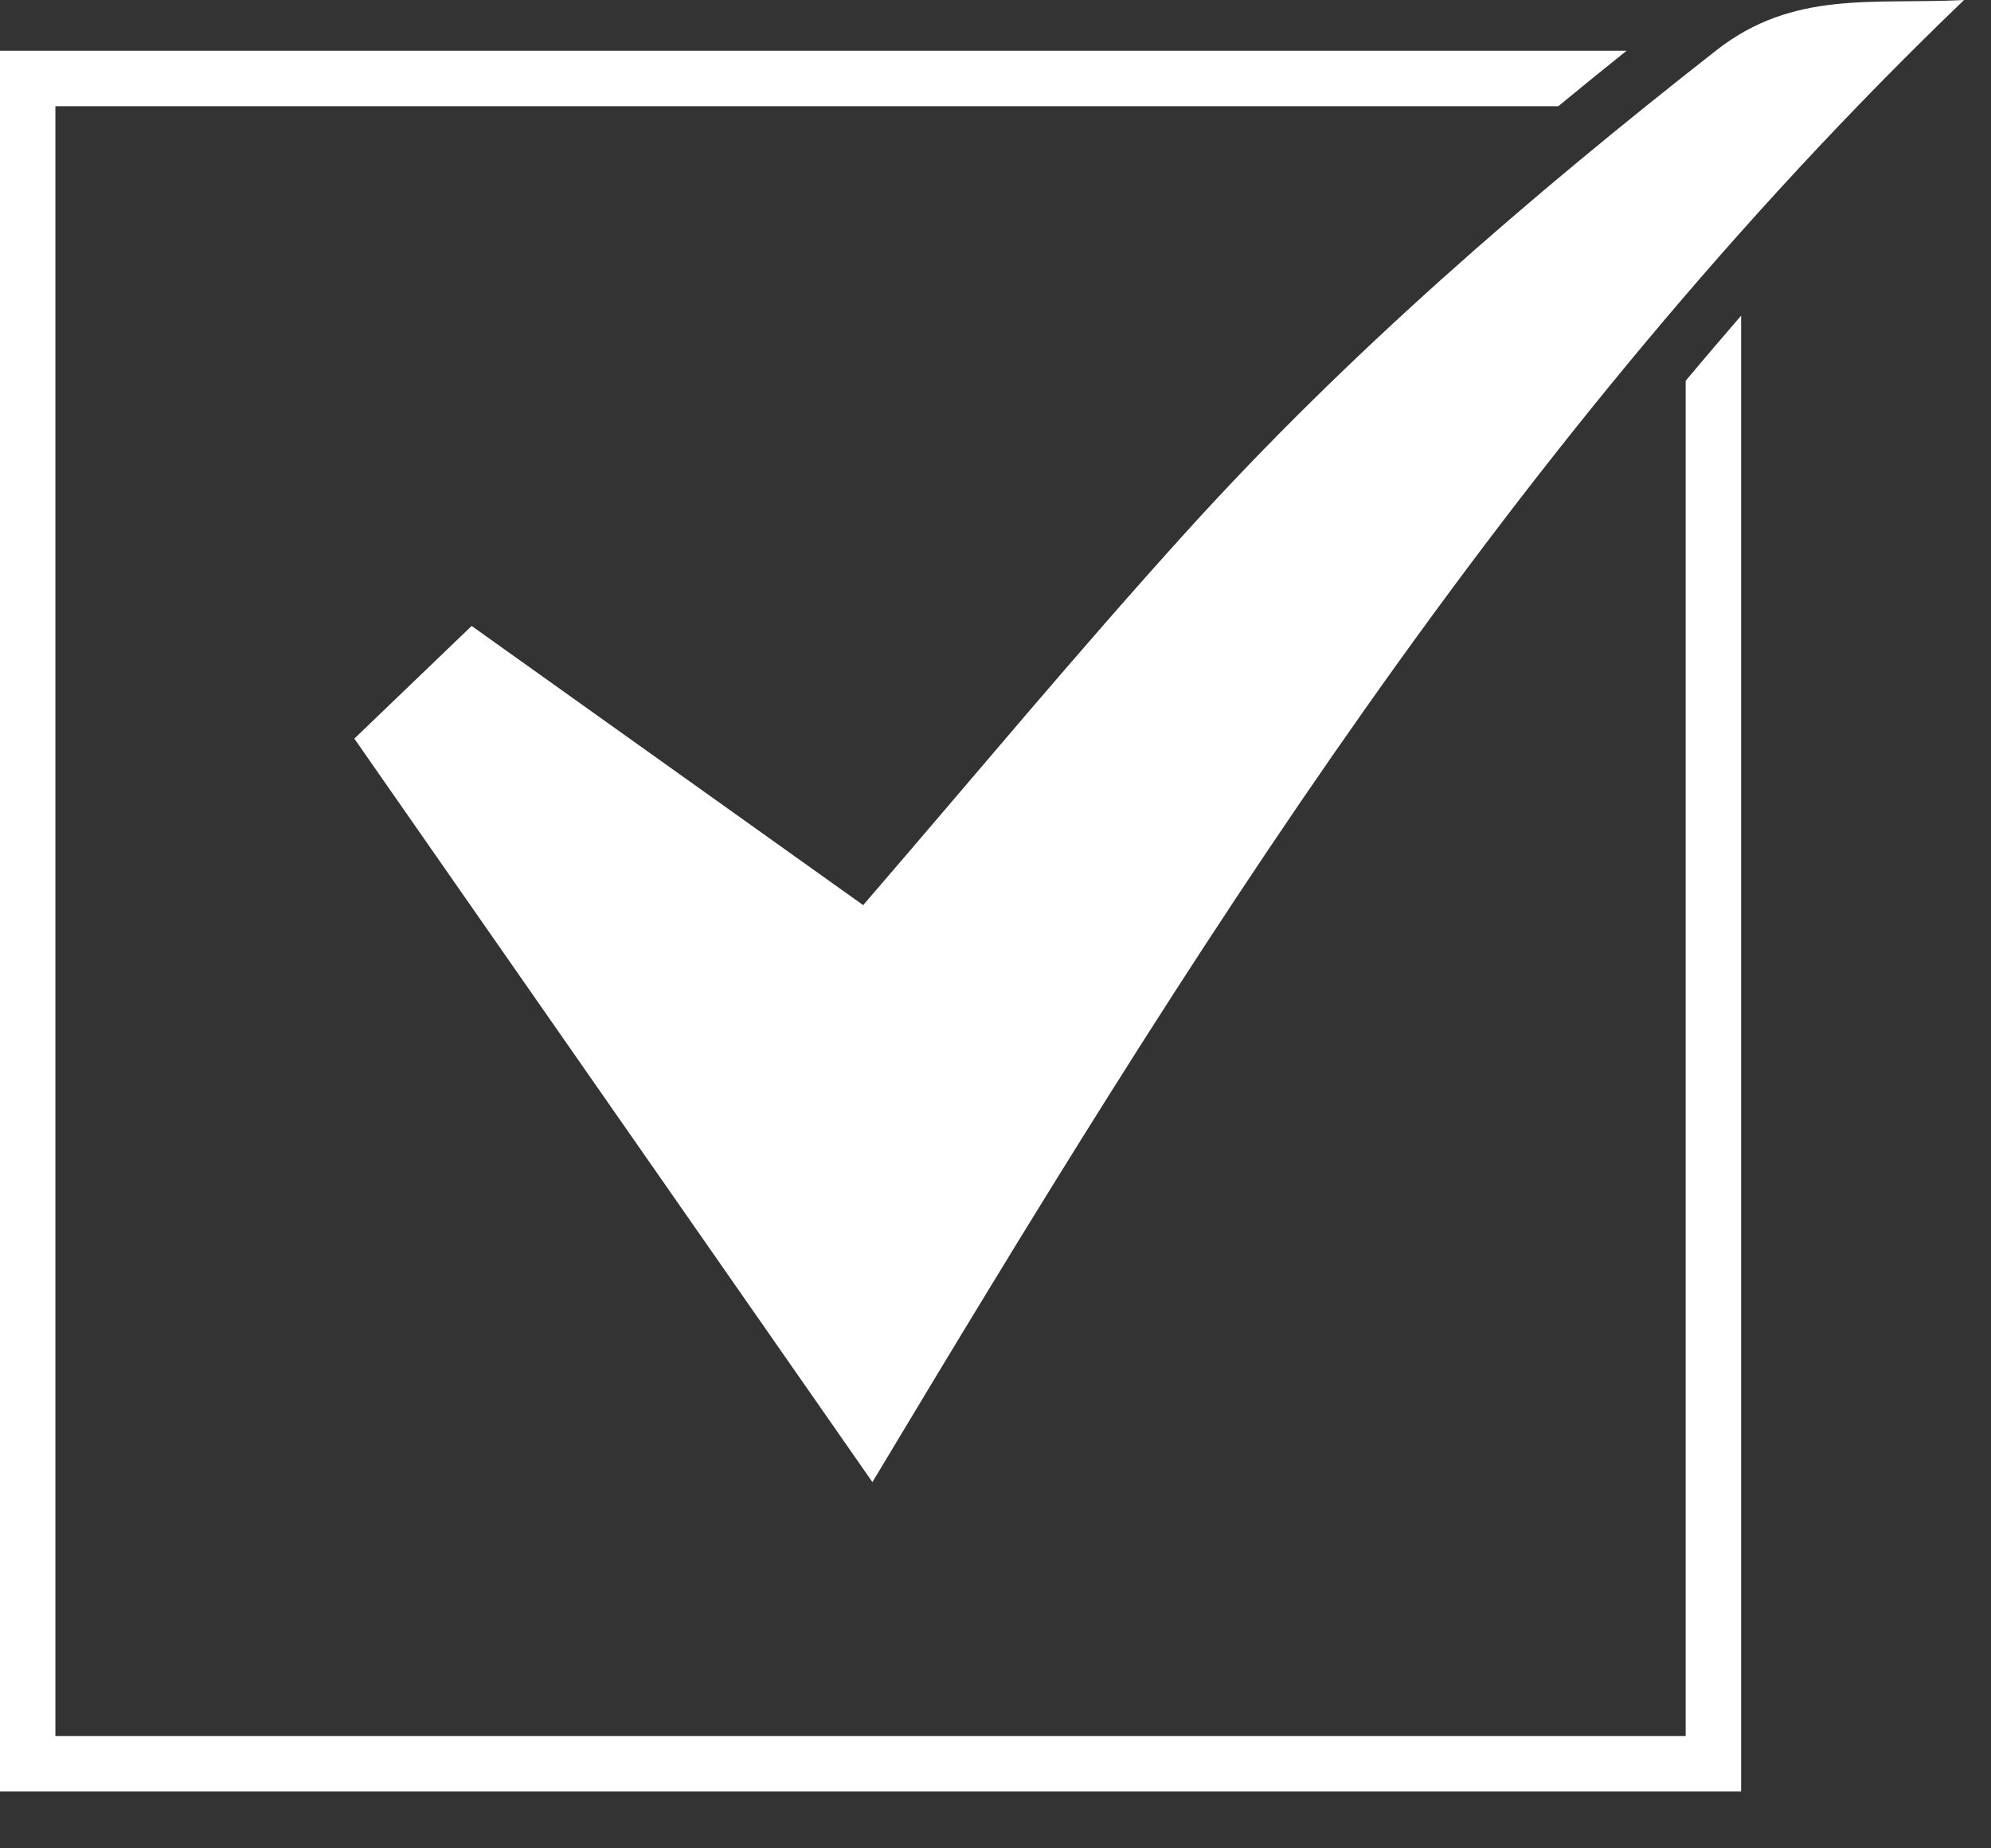
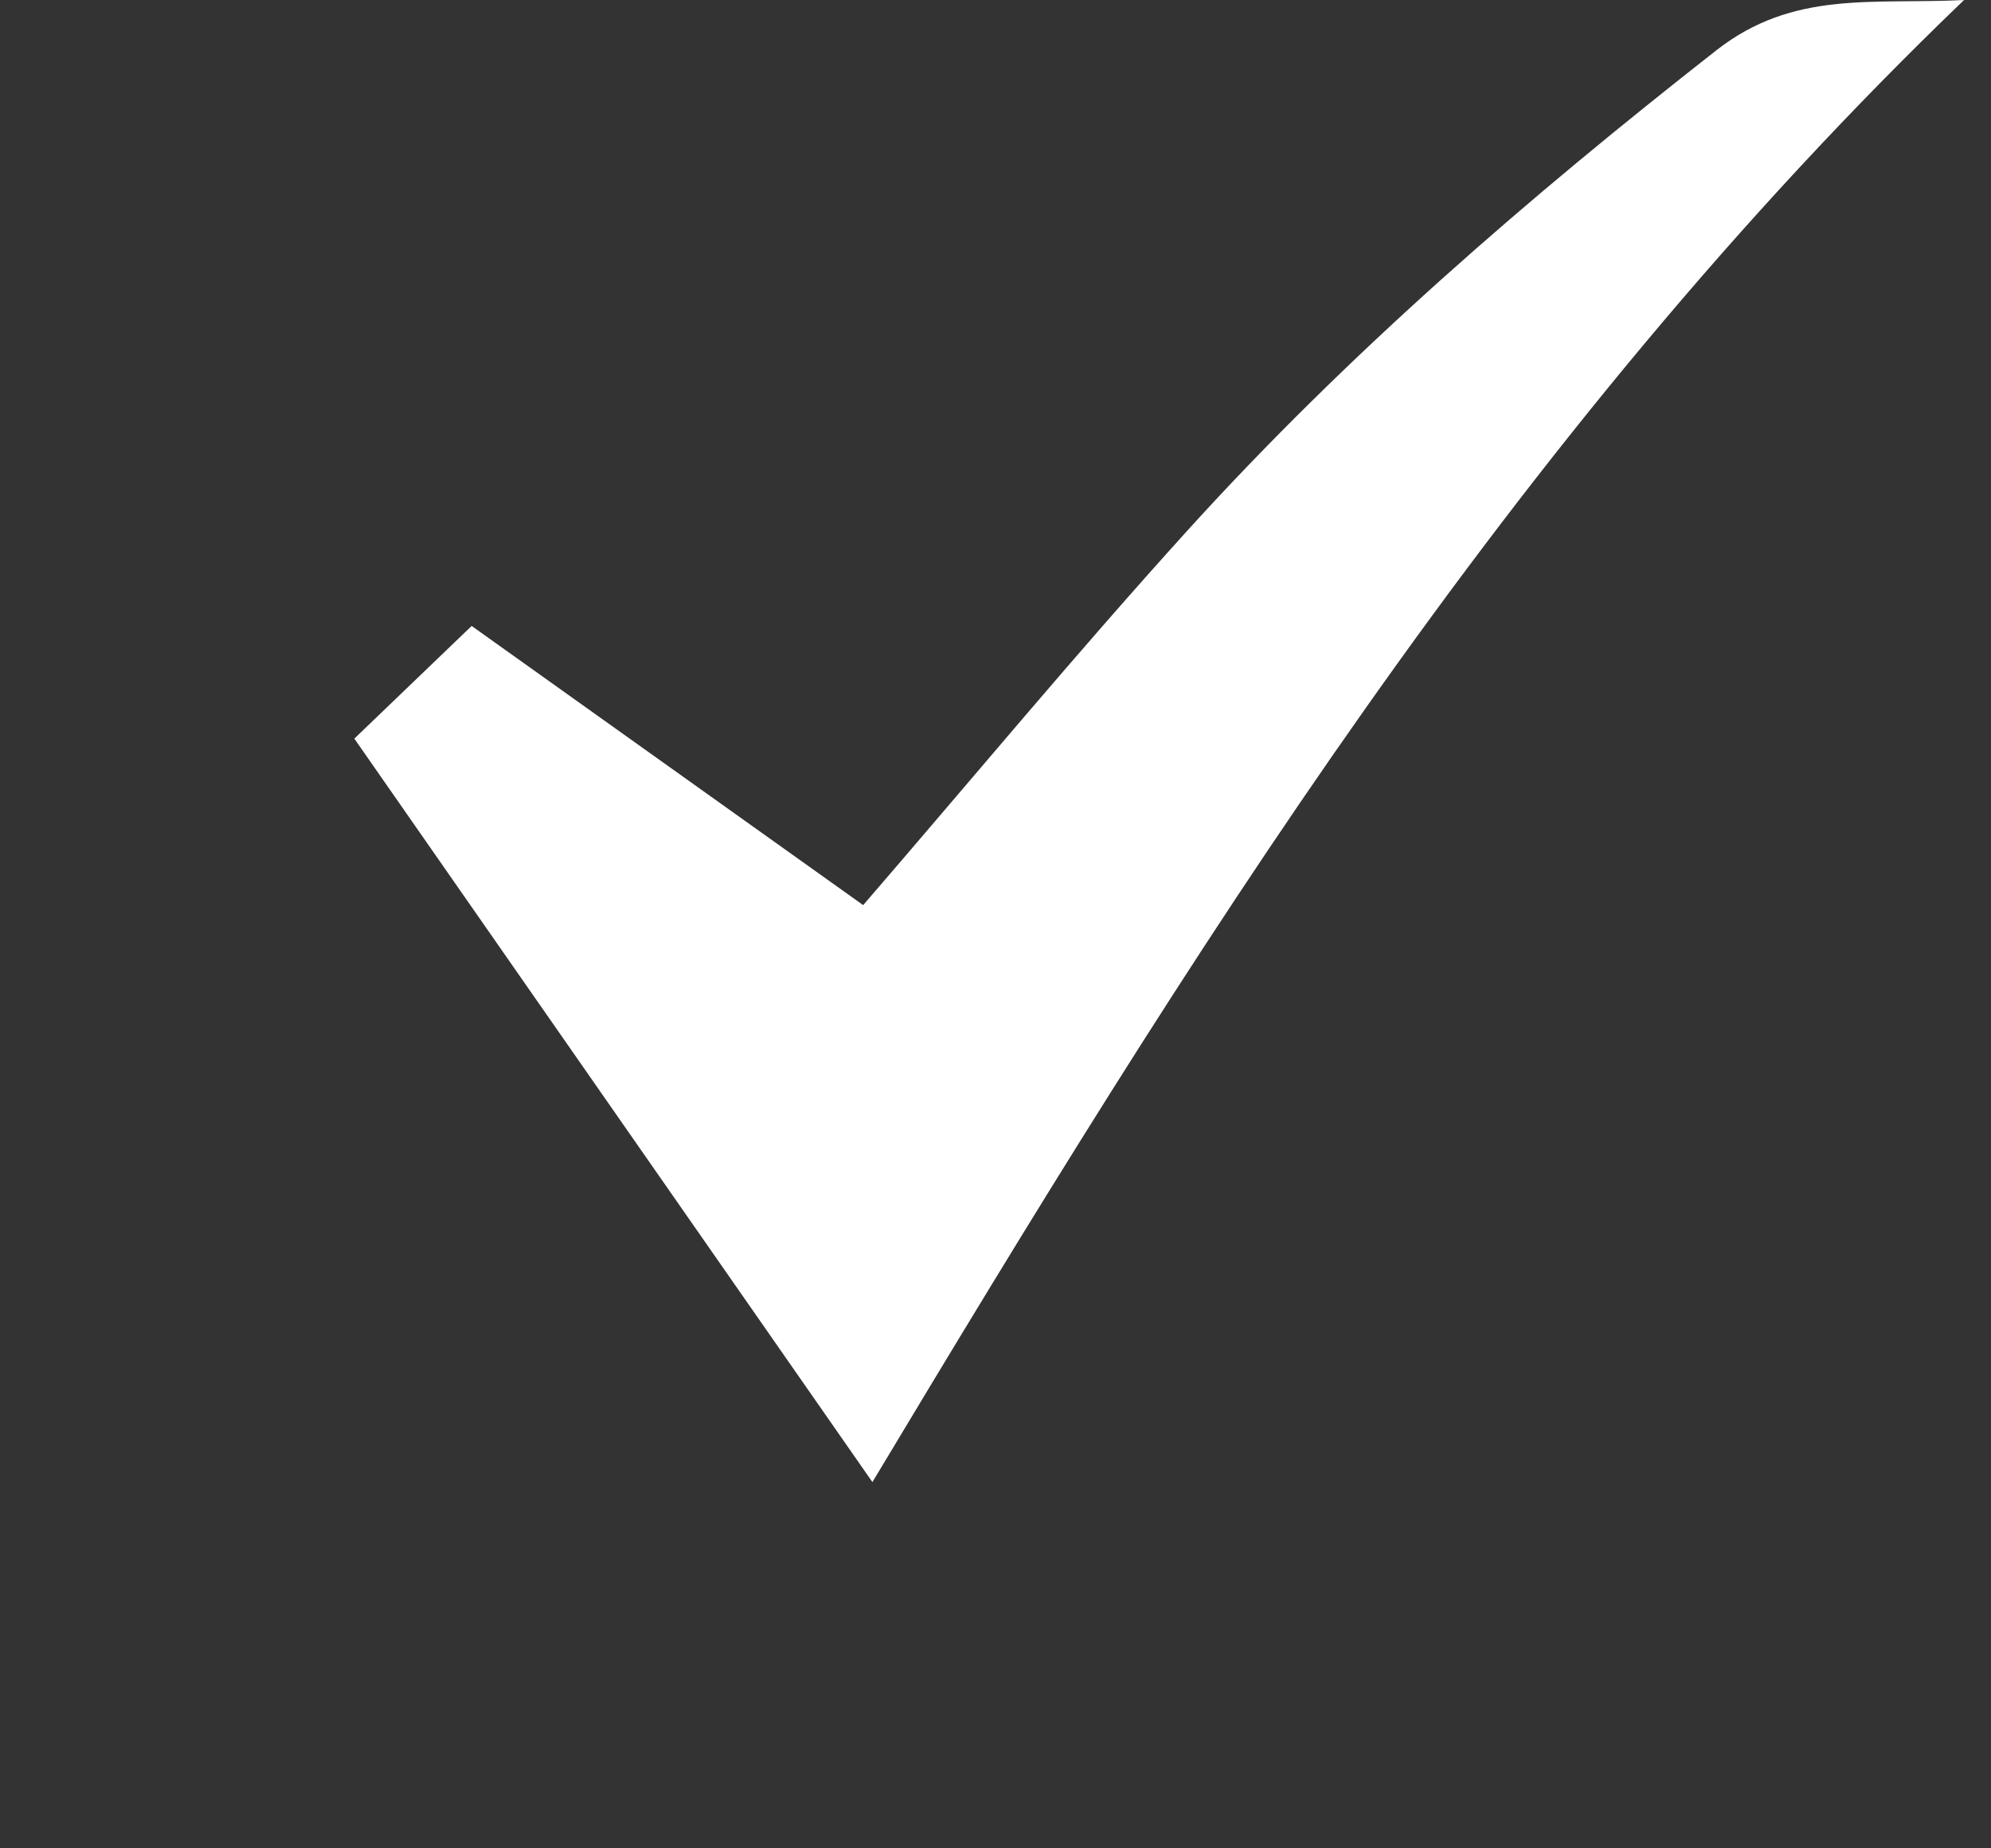
<svg xmlns="http://www.w3.org/2000/svg" width="28px" height="26px" viewBox="0 0 28 26" version="1.1">
  <rect x="0" y="0" width="28" height="26" fill="#333333" stroke="none" />
  <title>Checkmark (Red)</title>
  <desc>Created with Sketch.</desc>
  <g id="Desktop-Layout_Draft-02" stroke="none" stroke-width="1" fill="none" fill-rule="evenodd">
    <g id="Building-Detail" transform="translate(-255, -1792)" fill="#FFFFFF">
      <g id="Group-4" transform="translate(255, 1789)">
        <g id="Group" transform="translate(0, 3)">
          <g id="Checkmark-(Red)">
            <g id="Page-1">
              <path d="M16.699,7.463 C15.149,9.174 13.674,10.953 12.139,12.732 C10.299,11.42 8.422,10.081 6.633,8.805 C6.034,9.381 5.494,9.9 4.983,10.39 C7.412,13.875 9.844,17.368 12.269,20.848 C16.684,13.489 21.217,6.15 27.621,9.33333333e-05 C26.343,0.066 25.224,-0.144 24.137,0.708 C21.489,2.783 18.957,4.972 16.699,7.463" id="Fill-1" />
-               <path d="M23.706,5.356 L23.706,24.42 L0.779,24.42 L0.779,1.494 L21.915,1.494 C22.226,1.237 22.547,0.977 22.875,0.714 L-9.33333331e-05,0.714 L-9.33333331e-05,25.2 L24.486,25.2 L24.486,4.44 C24.223,4.743 23.964,5.049 23.706,5.356" id="Fill-5" />
            </g>
          </g>
        </g>
      </g>
    </g>
  </g>
</svg>